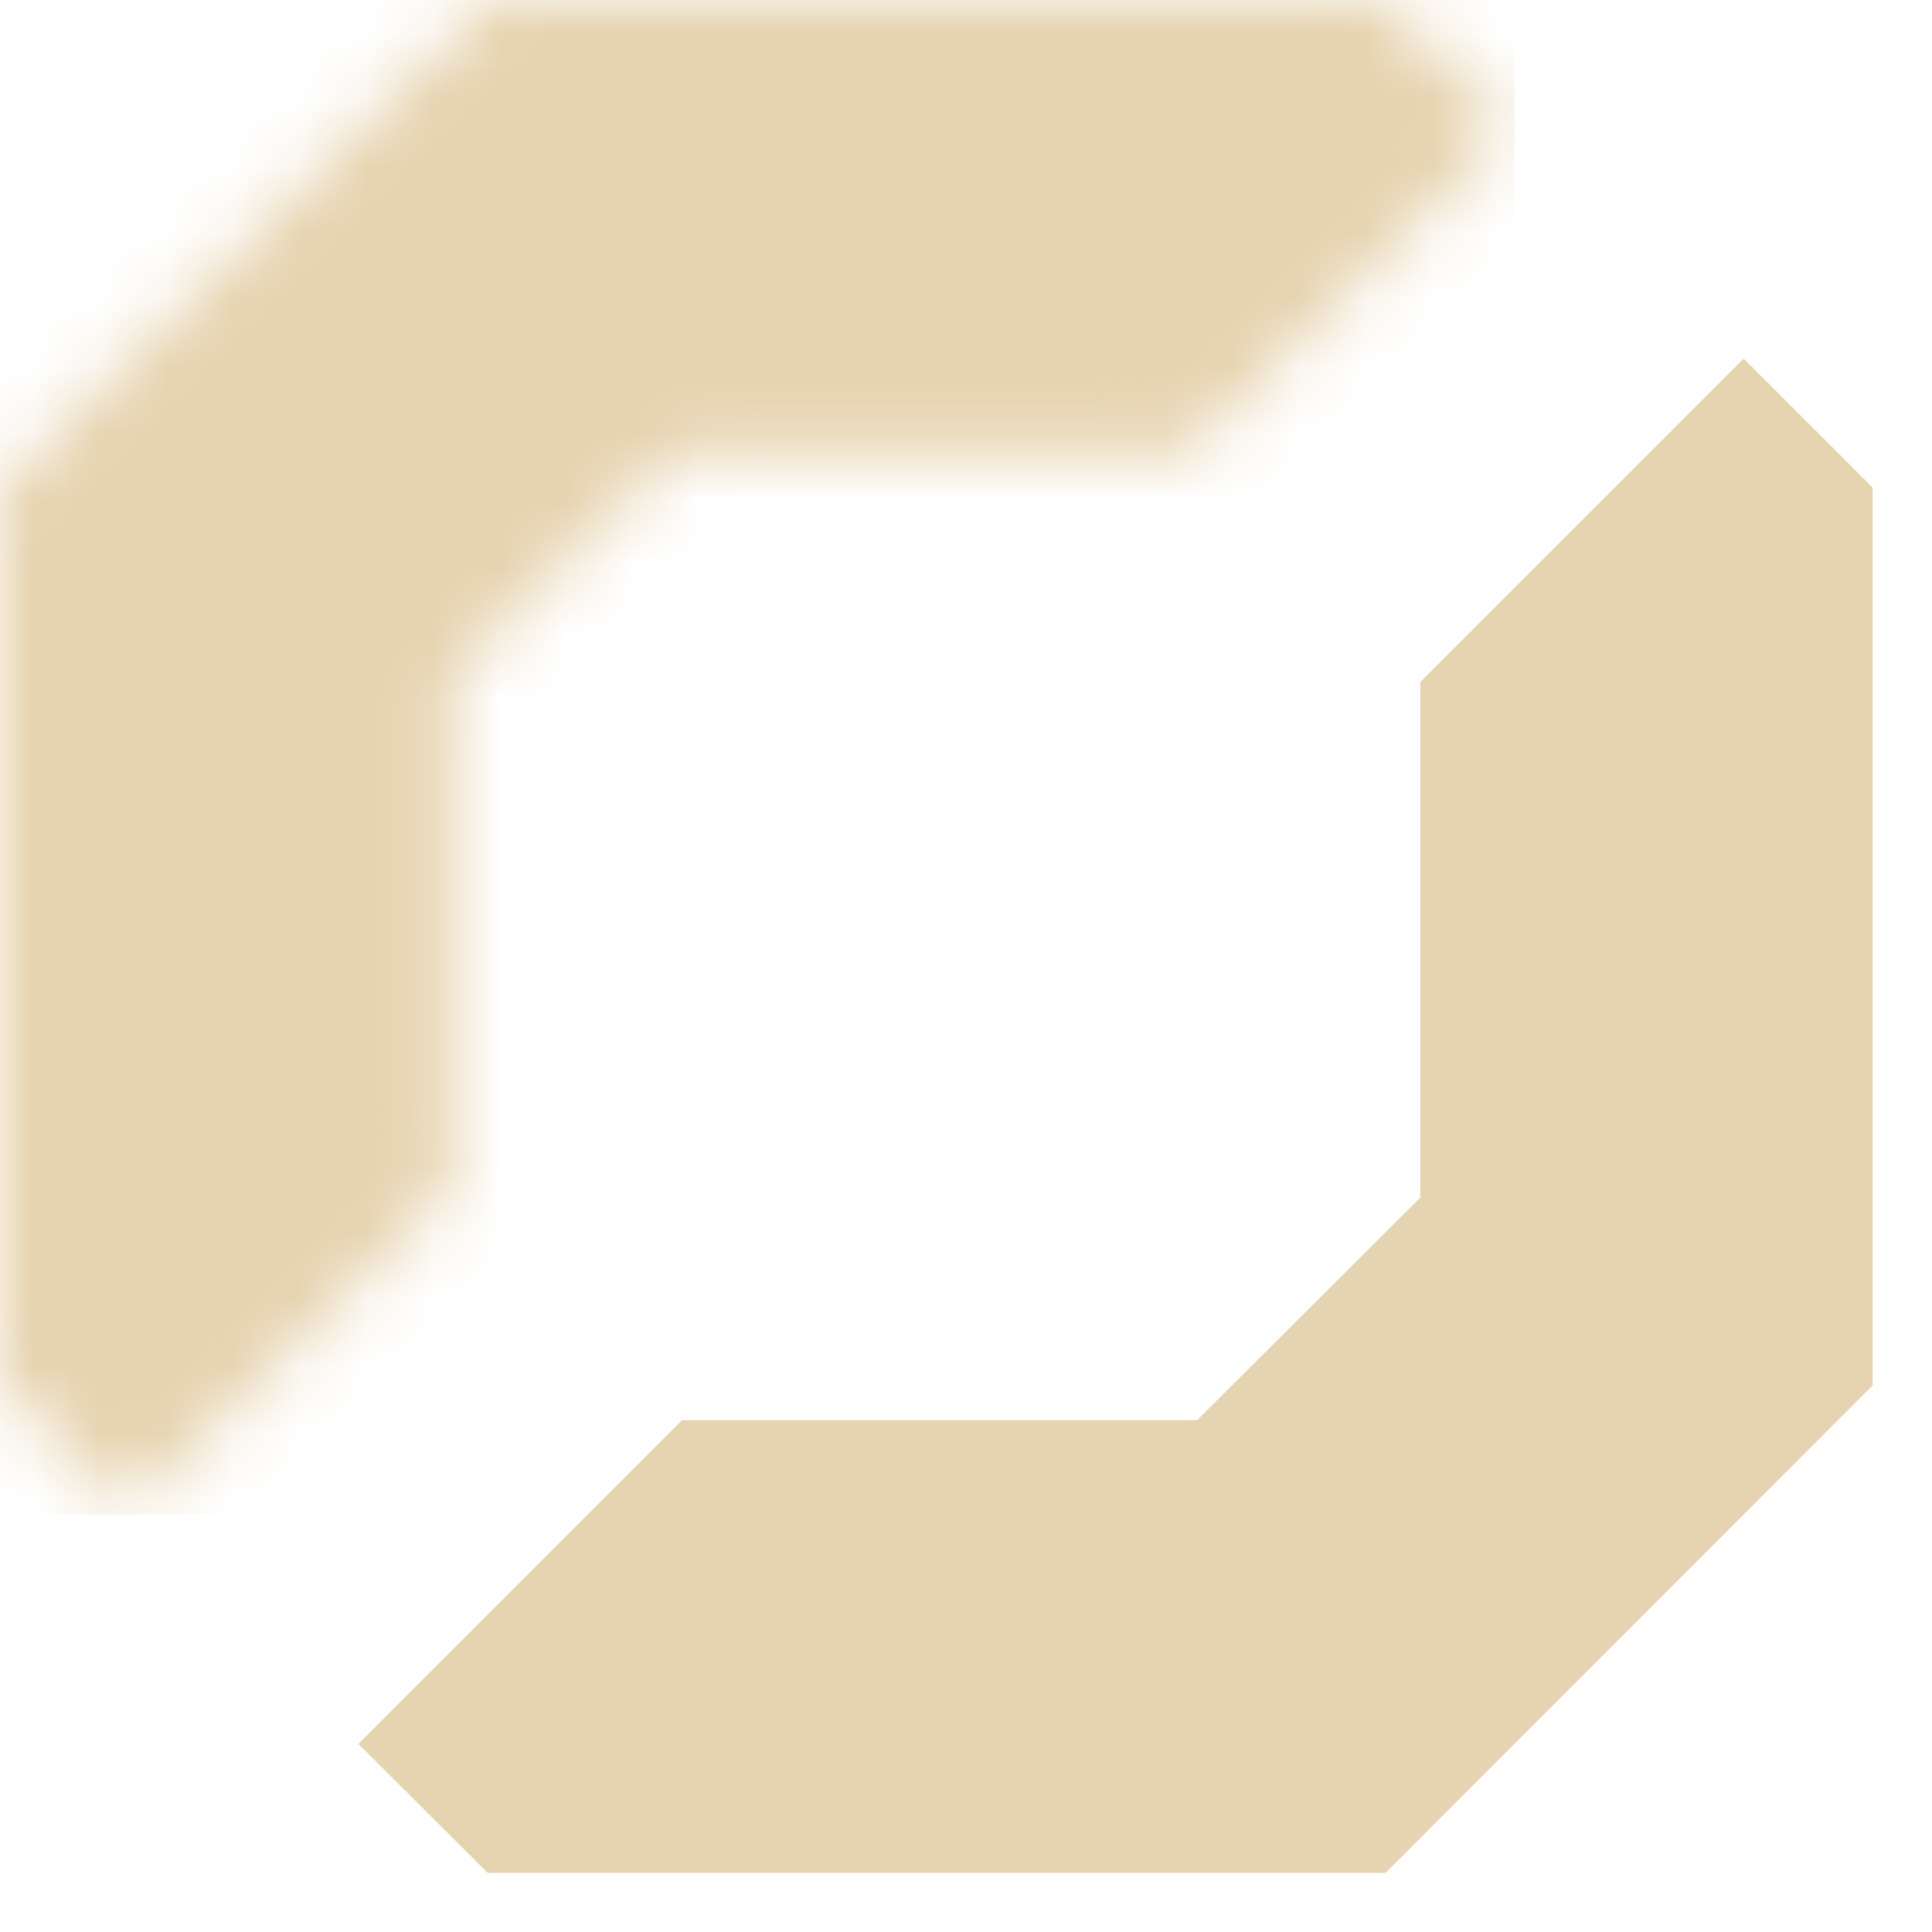
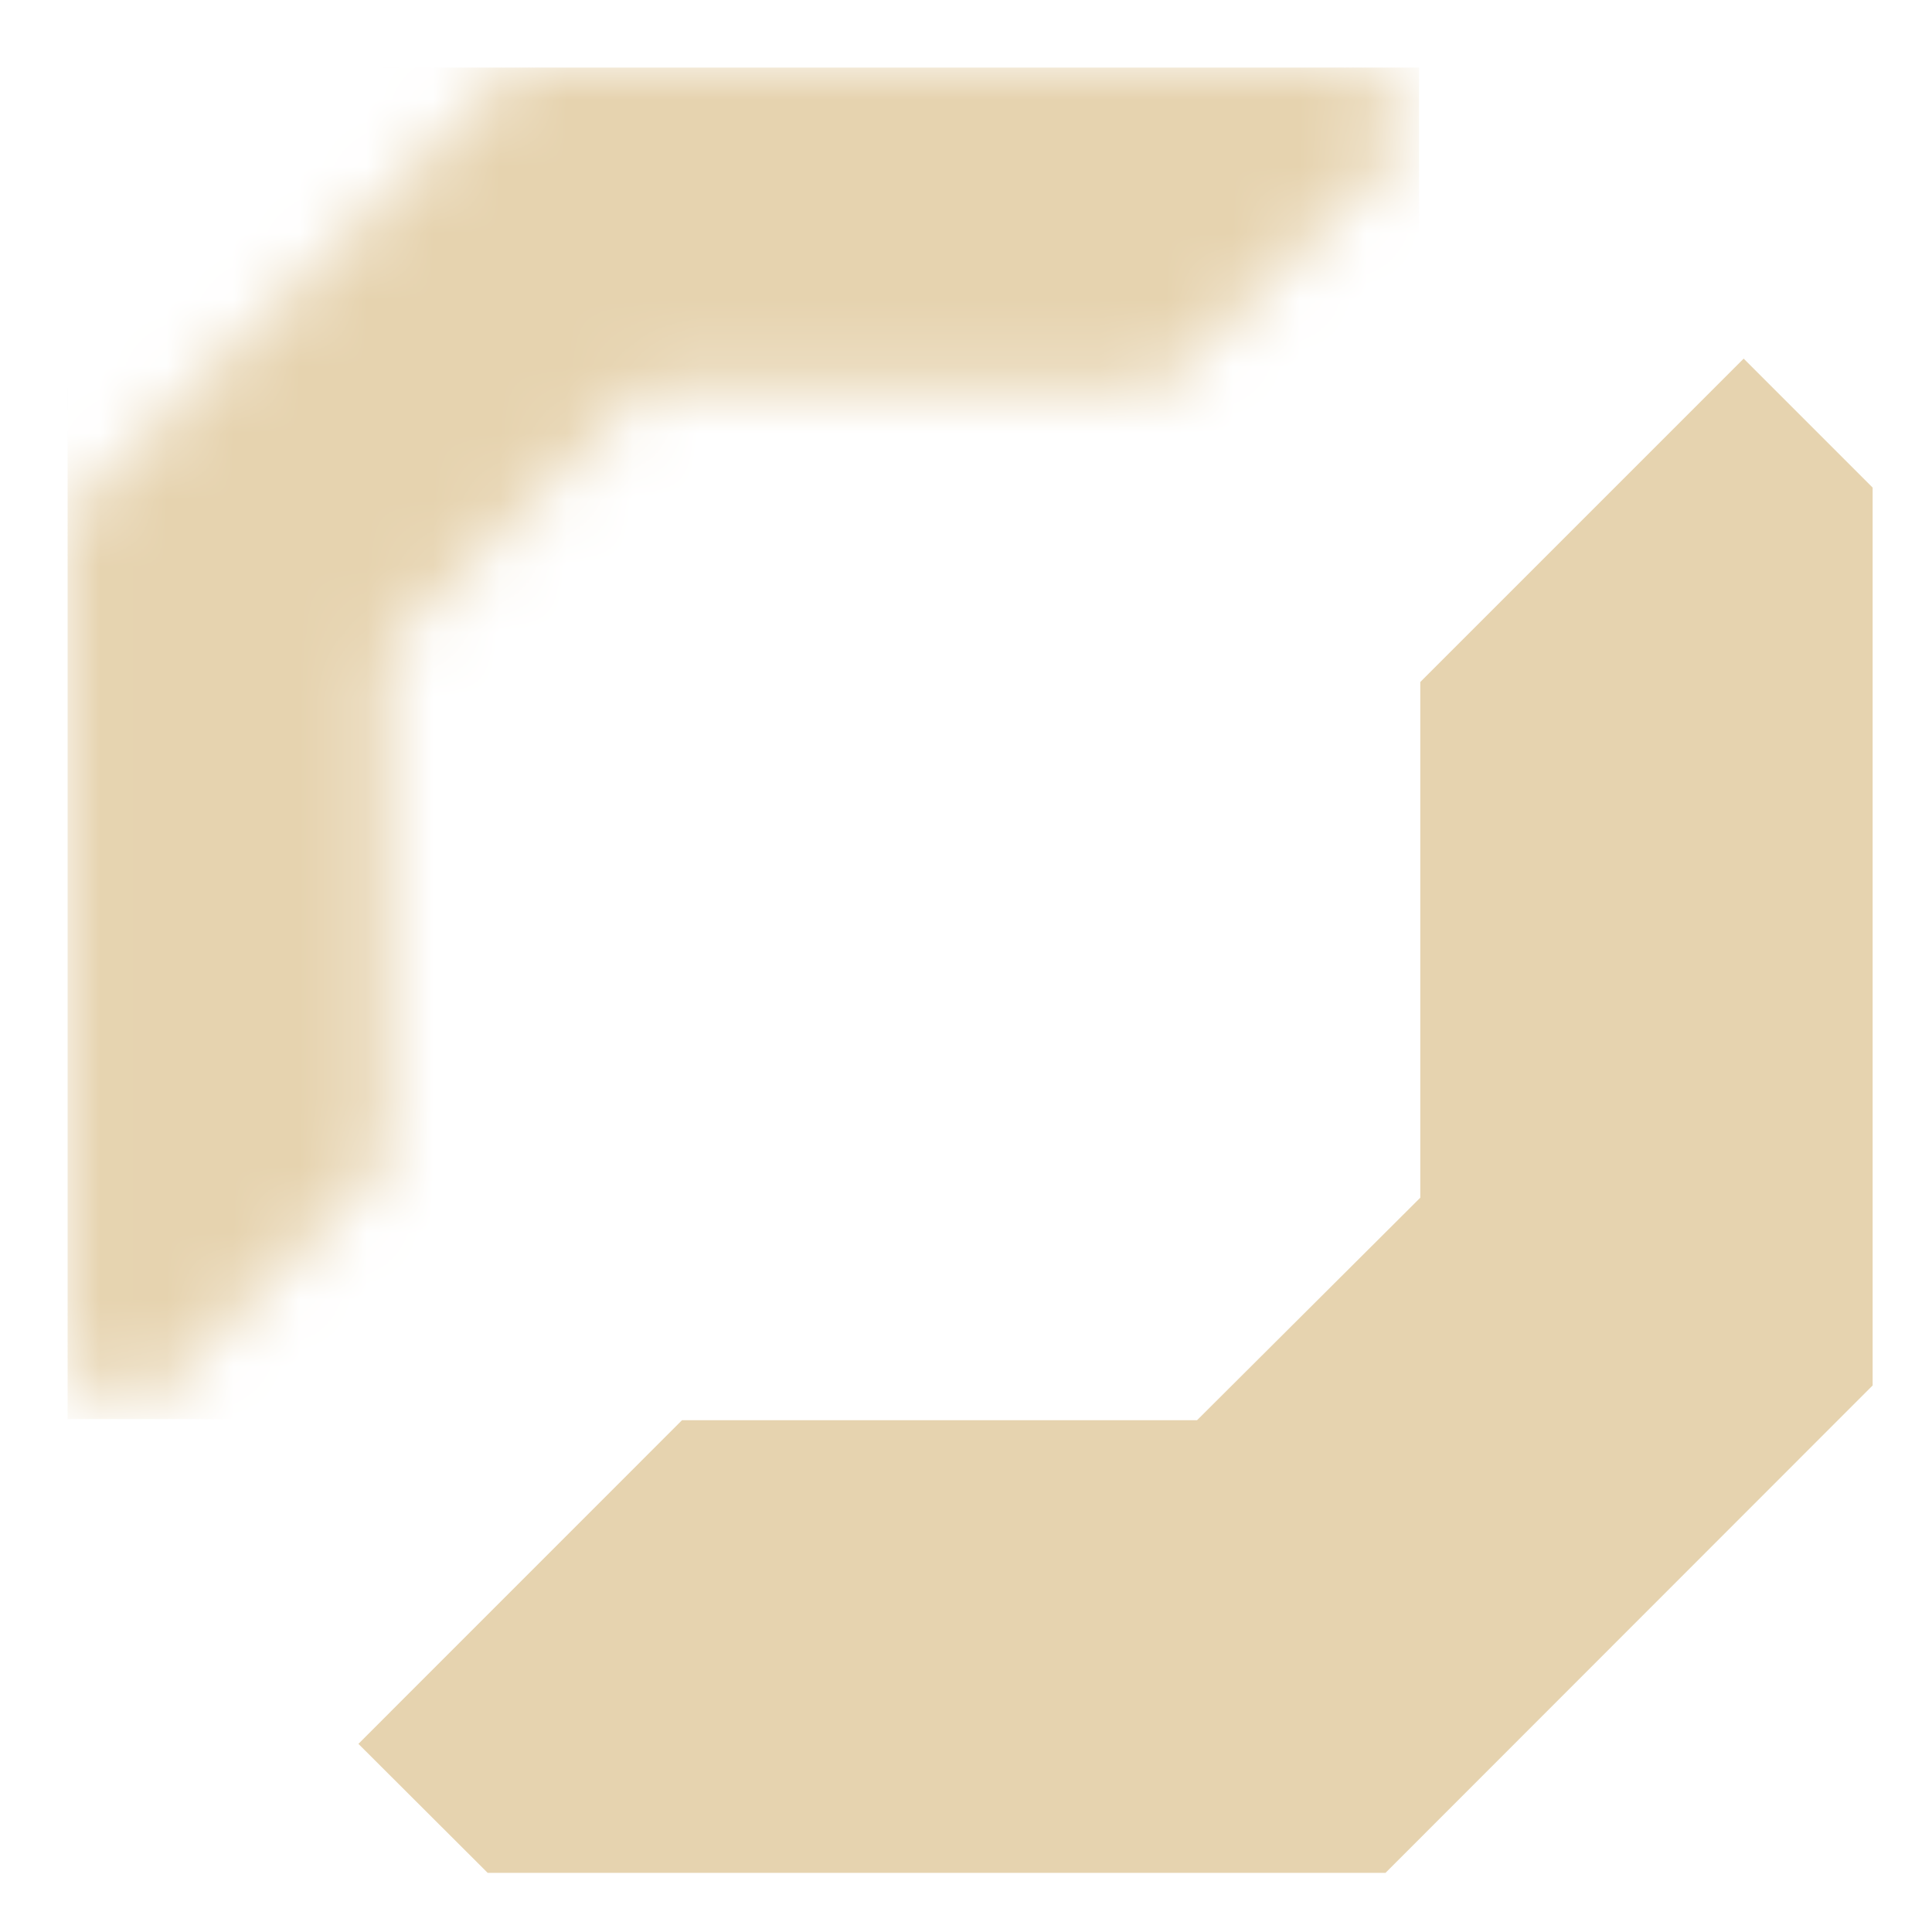
<svg xmlns="http://www.w3.org/2000/svg" width="29" height="29" fill="none">
  <path fill-rule="evenodd" clip-rule="evenodd" d="m26.173 5.383 1.936 1.936v13.477l-7.312 7.316H7.32l-1.94-1.936 4.857-4.858h7.731l3.351-3.34v-7.741l4.854-4.854Z" fill="#E6D3AF" />
  <mask id="mask0_46_10322" style="mask-type:luminance" maskUnits="userSpaceOnUse" x="0" y="0" width="23" height="23">
-     <path d="M0 20.797V7.32L7.32 0h13.477l1.933 1.936-4.858 4.858h-7.738L6.79 10.141v7.735L1.936 22.73 0 20.797Z" fill="#fff" />
-   </mask>
+     </mask>
  <g mask="url('#mask0_46_10322')">
    <path d="M22.73 0H0v22.73h22.73V0Z" fill="#E6D3AF" />
  </g>
  <mask id="mask1_46_10322" style="mask-type:luminance" maskUnits="userSpaceOnUse" x="1" y="1" width="21" height="21">
    <path d="m1.015 20.374.918.922 3.847-3.843V9.722l3.932-3.943h7.738l3.847-3.843-.922-.922H7.738L1.015 7.737v12.637Z" fill="#fff" />
  </mask>
  <g mask="url('#mask1_46_10322')">
    <path d="M21.3 1.014H1.015V21.3H21.3V1.014Z" fill="#E6D3AF" />
  </g>
</svg>